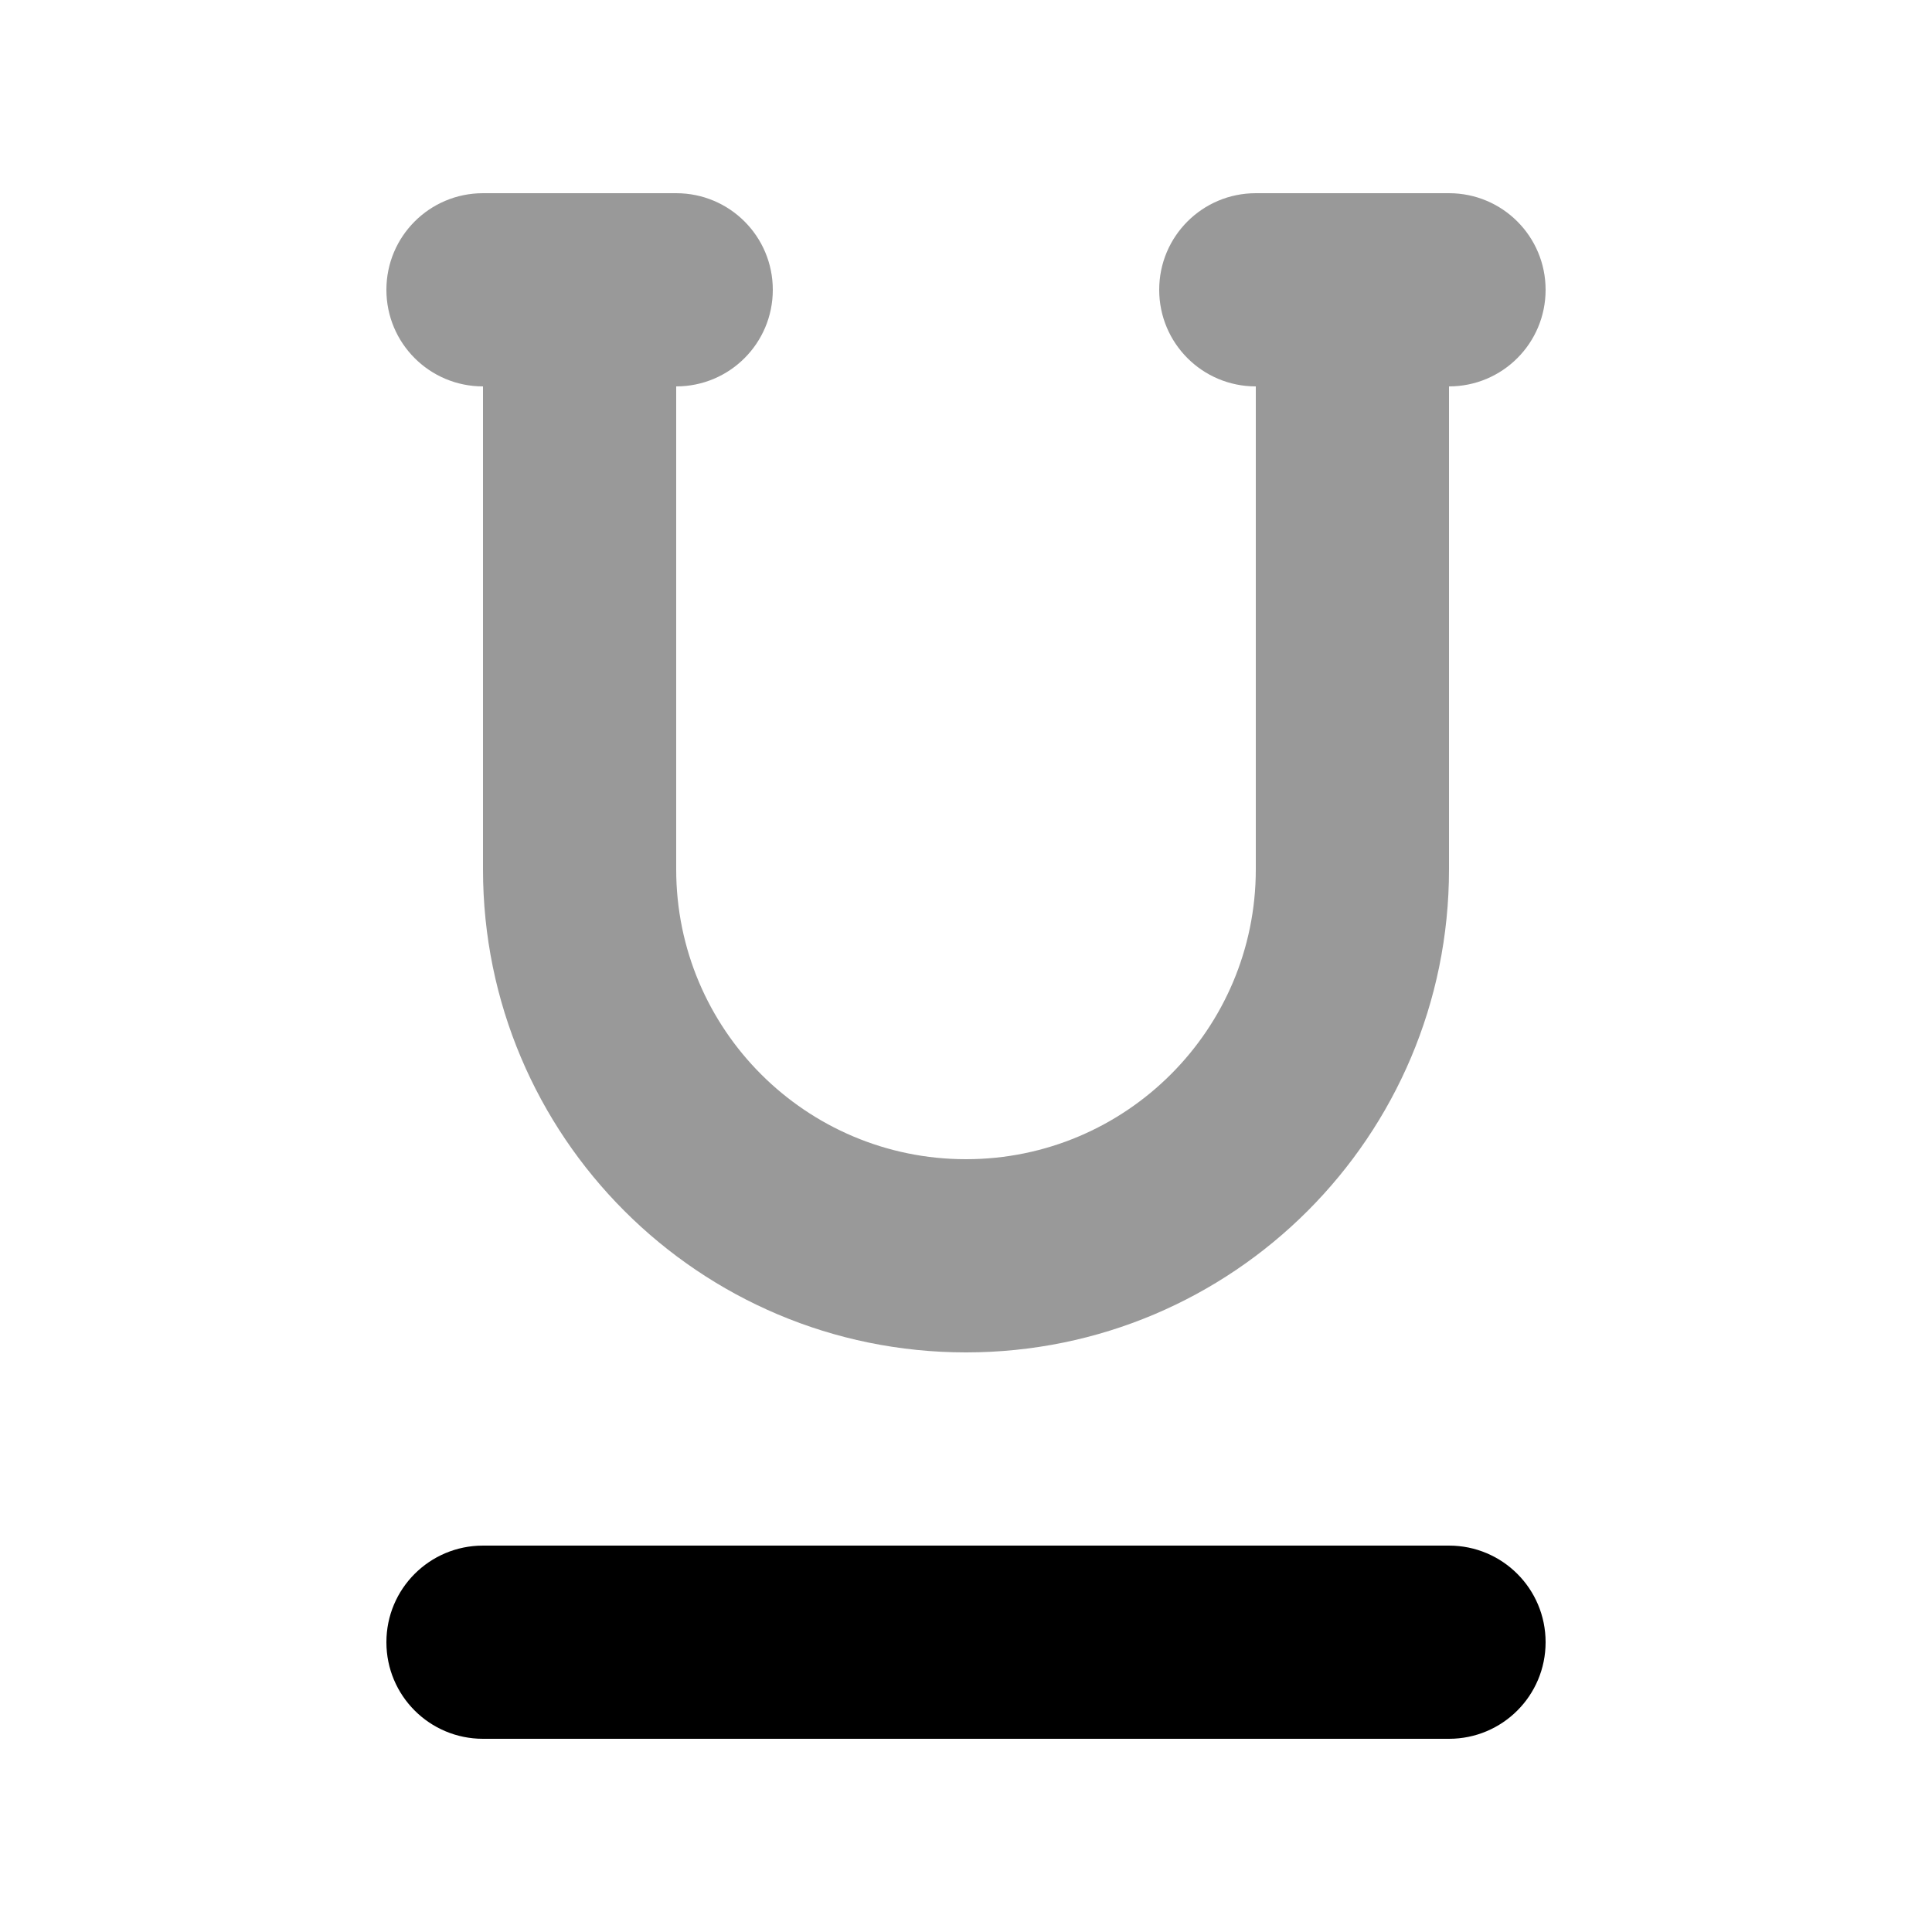
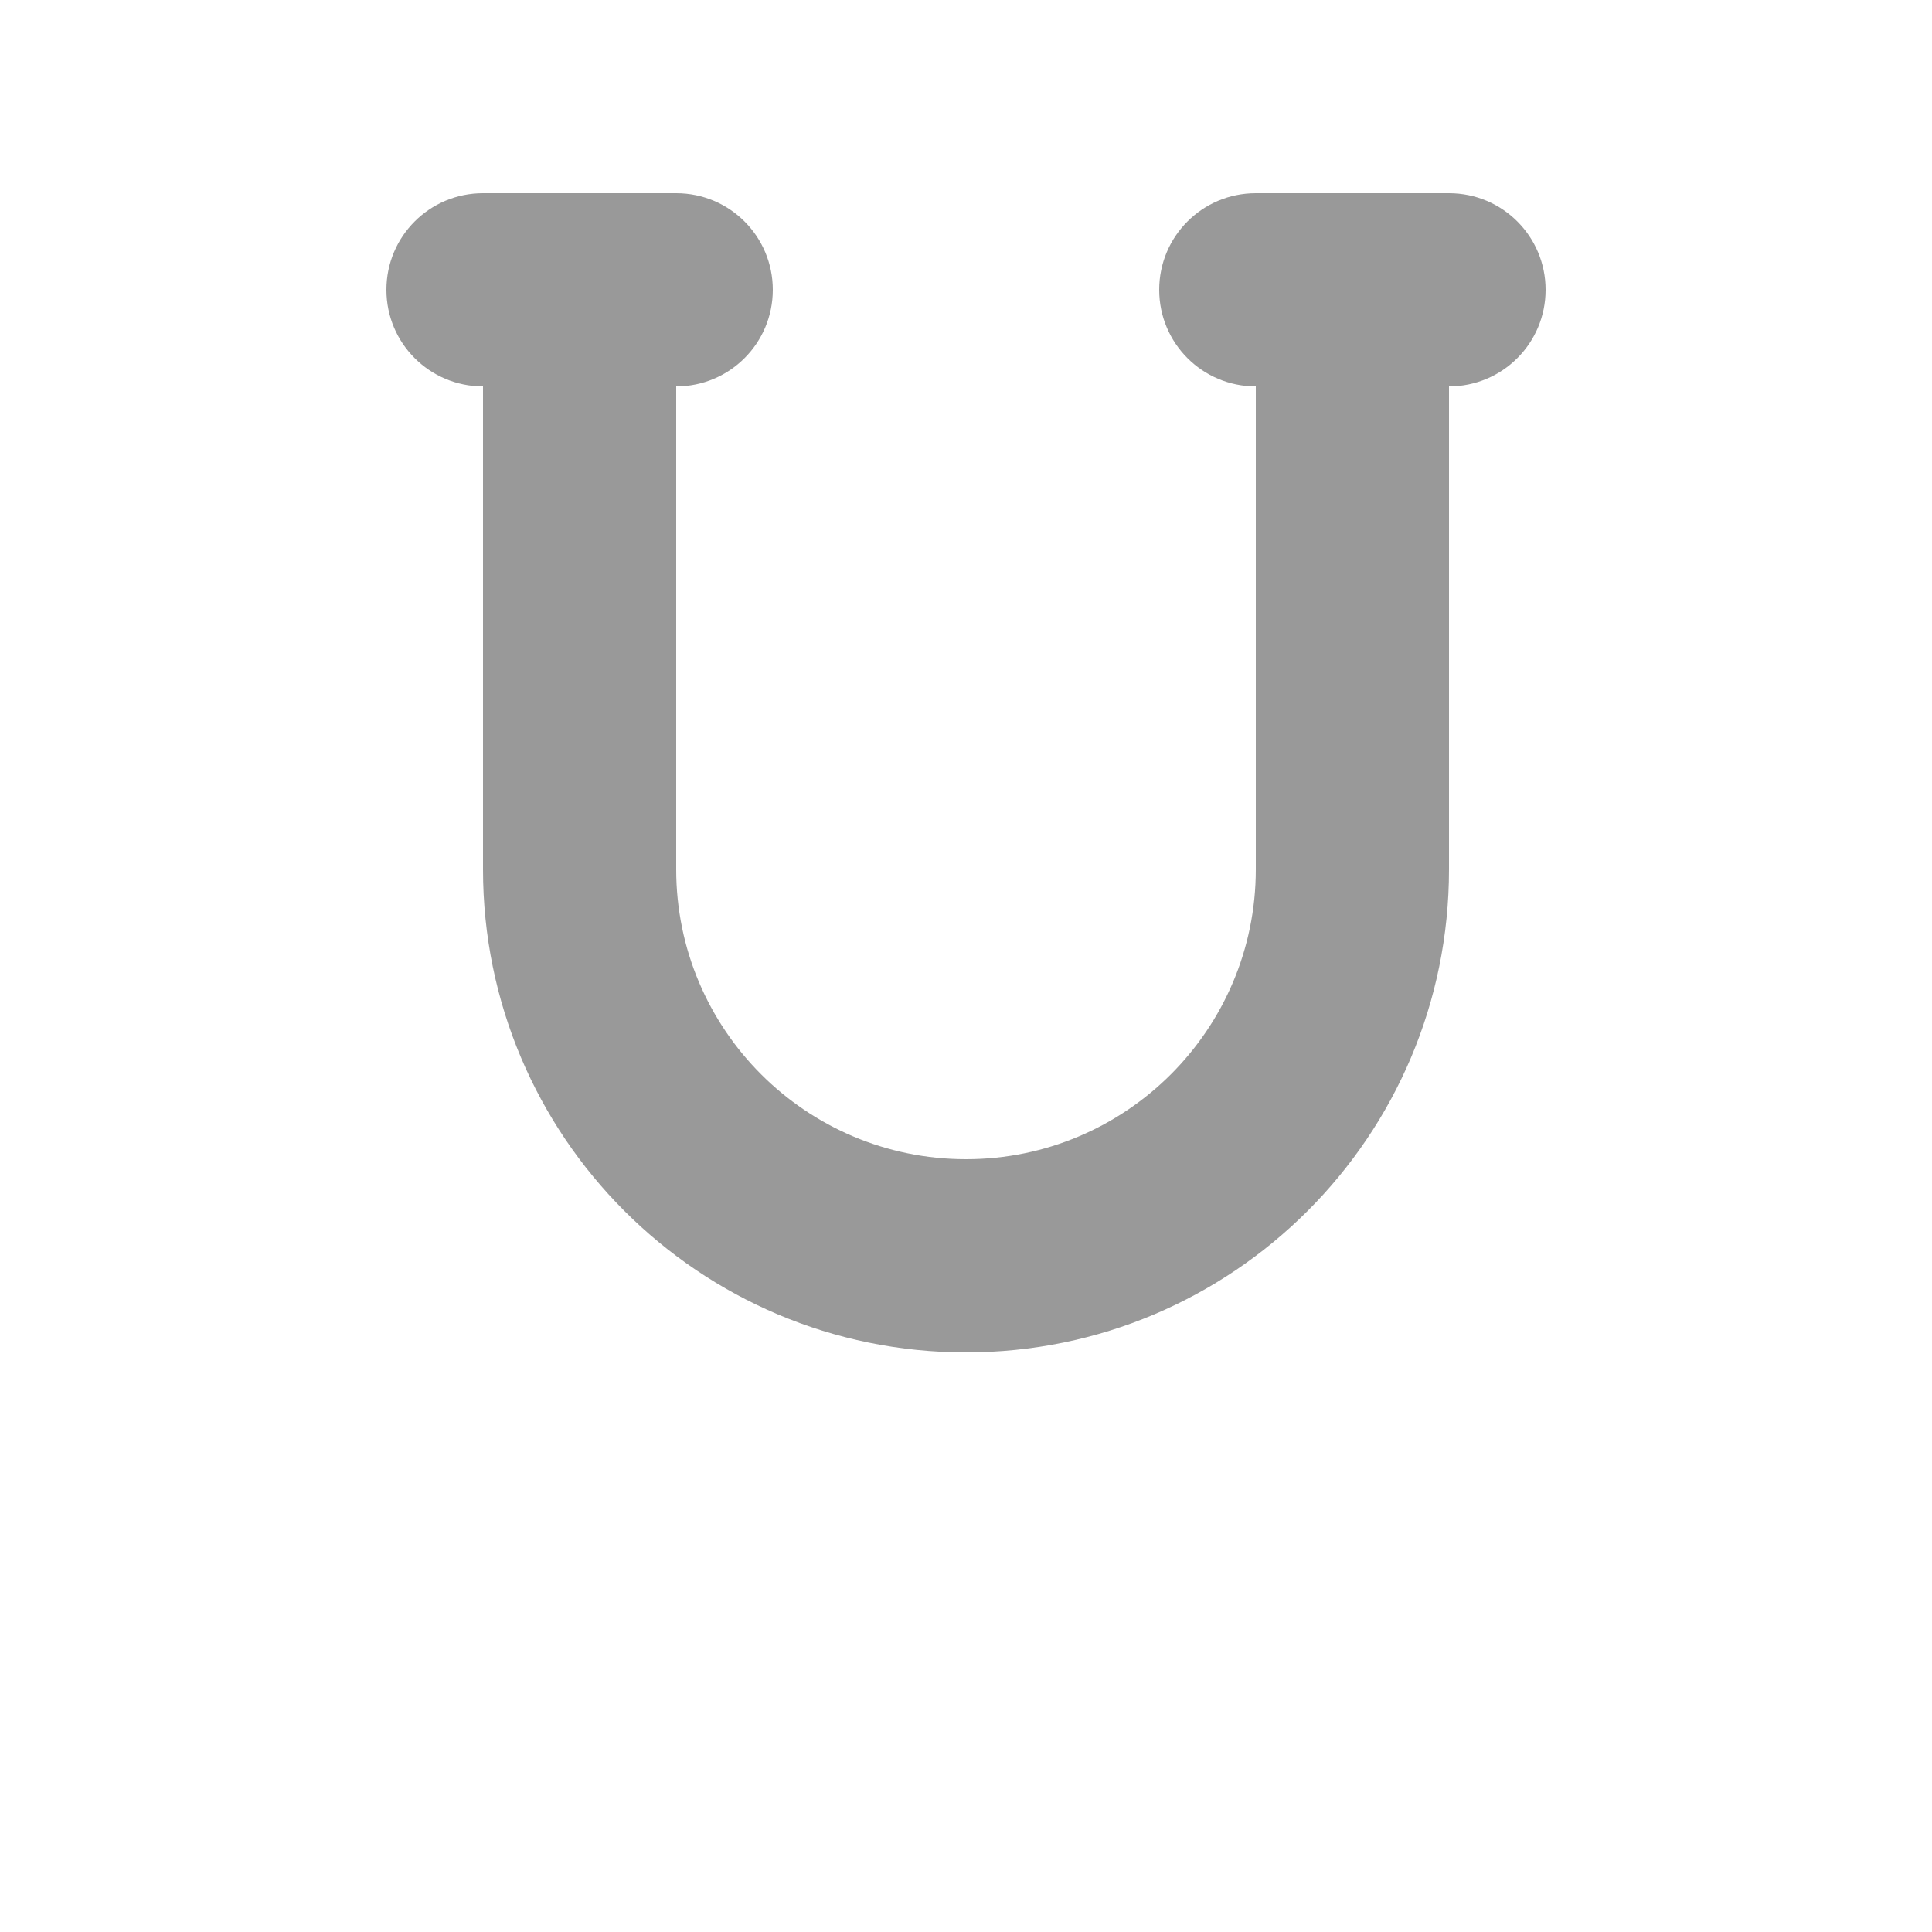
<svg xmlns="http://www.w3.org/2000/svg" viewBox="0 0 640 640">
  <path opacity=".4" fill="currentColor" d="M128 96C128 113.7 142.3 128 160 128L160 288C160 376.4 231.6 448 320 448C408.4 448 480 376.4 480 288L480 128C497.7 128 512 113.7 512 96C512 78.3 497.7 64 480 64L416 64C398.3 64 384 78.3 384 96C384 113.7 398.3 128 416 128L416 288C416 341 373 384 320 384C267 384 224 341 224 288L224 128C241.7 128 256 113.7 256 96C256 78.3 241.7 64 224 64L160 64C142.3 64 128 78.3 128 96z" />
-   <path fill="currentColor" d="M128 544C128 526.3 142.3 512 160 512L480 512C497.7 512 512 526.3 512 544C512 561.7 497.7 576 480 576L160 576C142.3 576 128 561.7 128 544z" />
</svg>